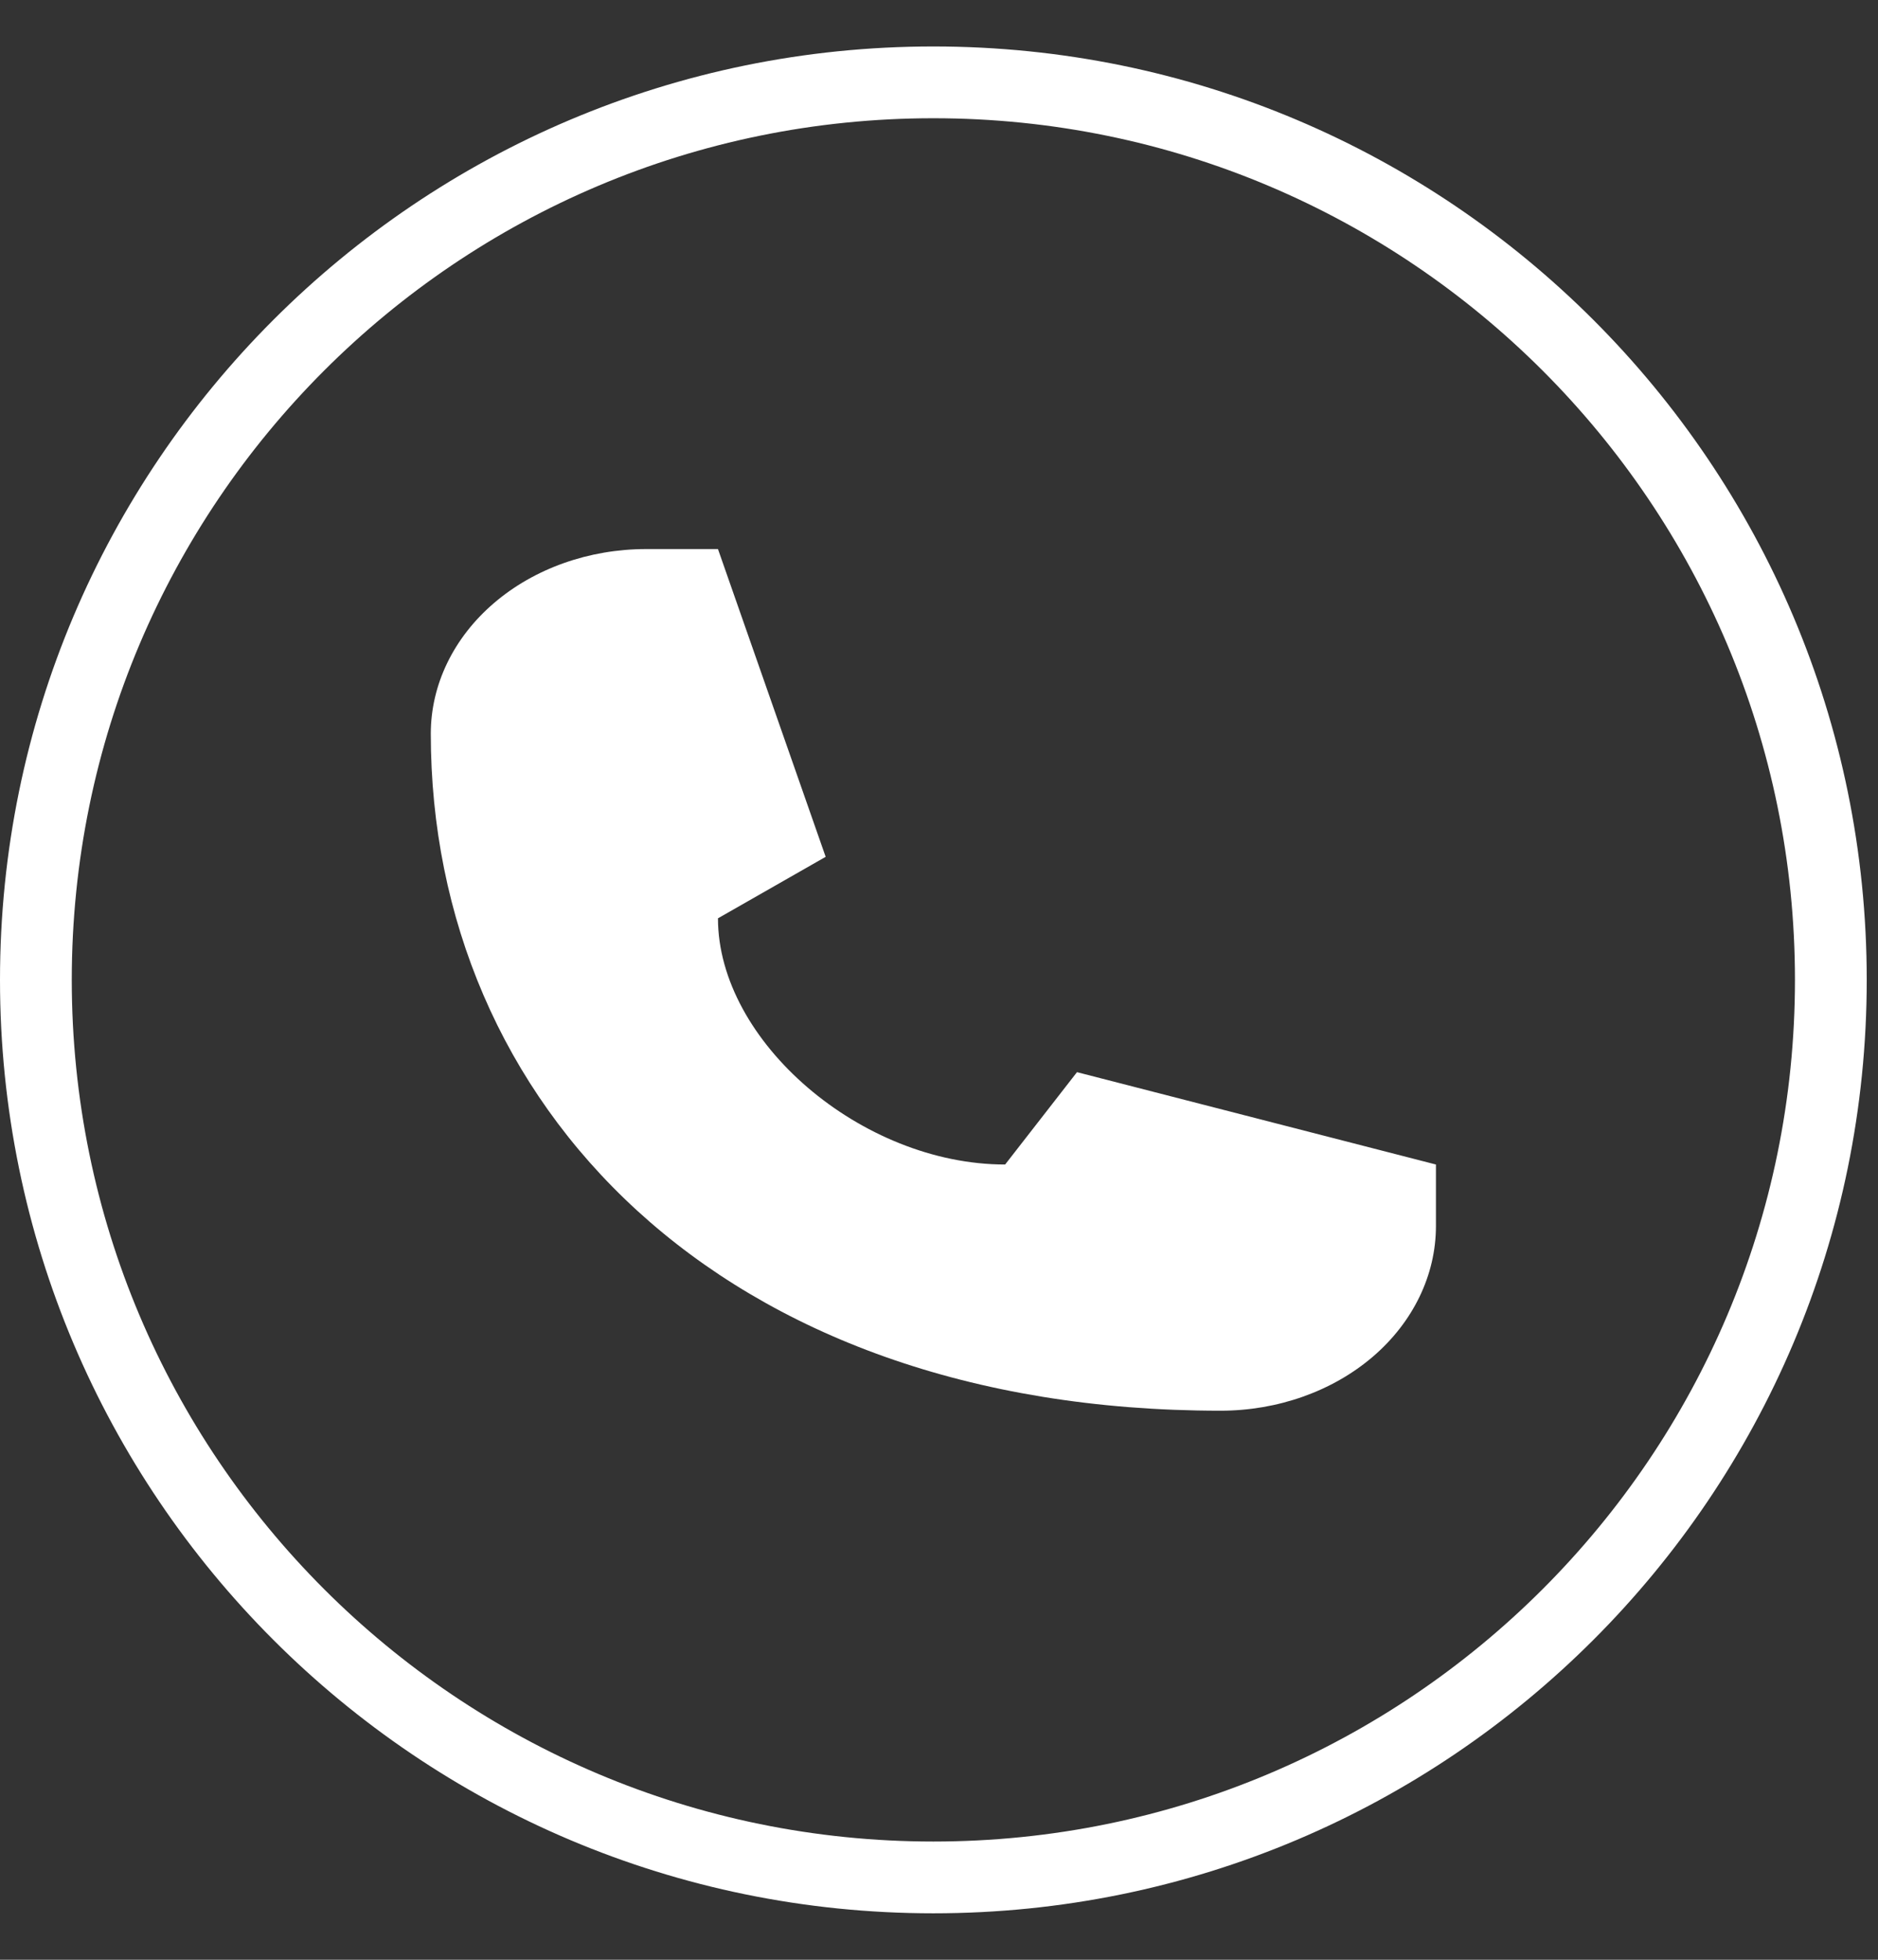
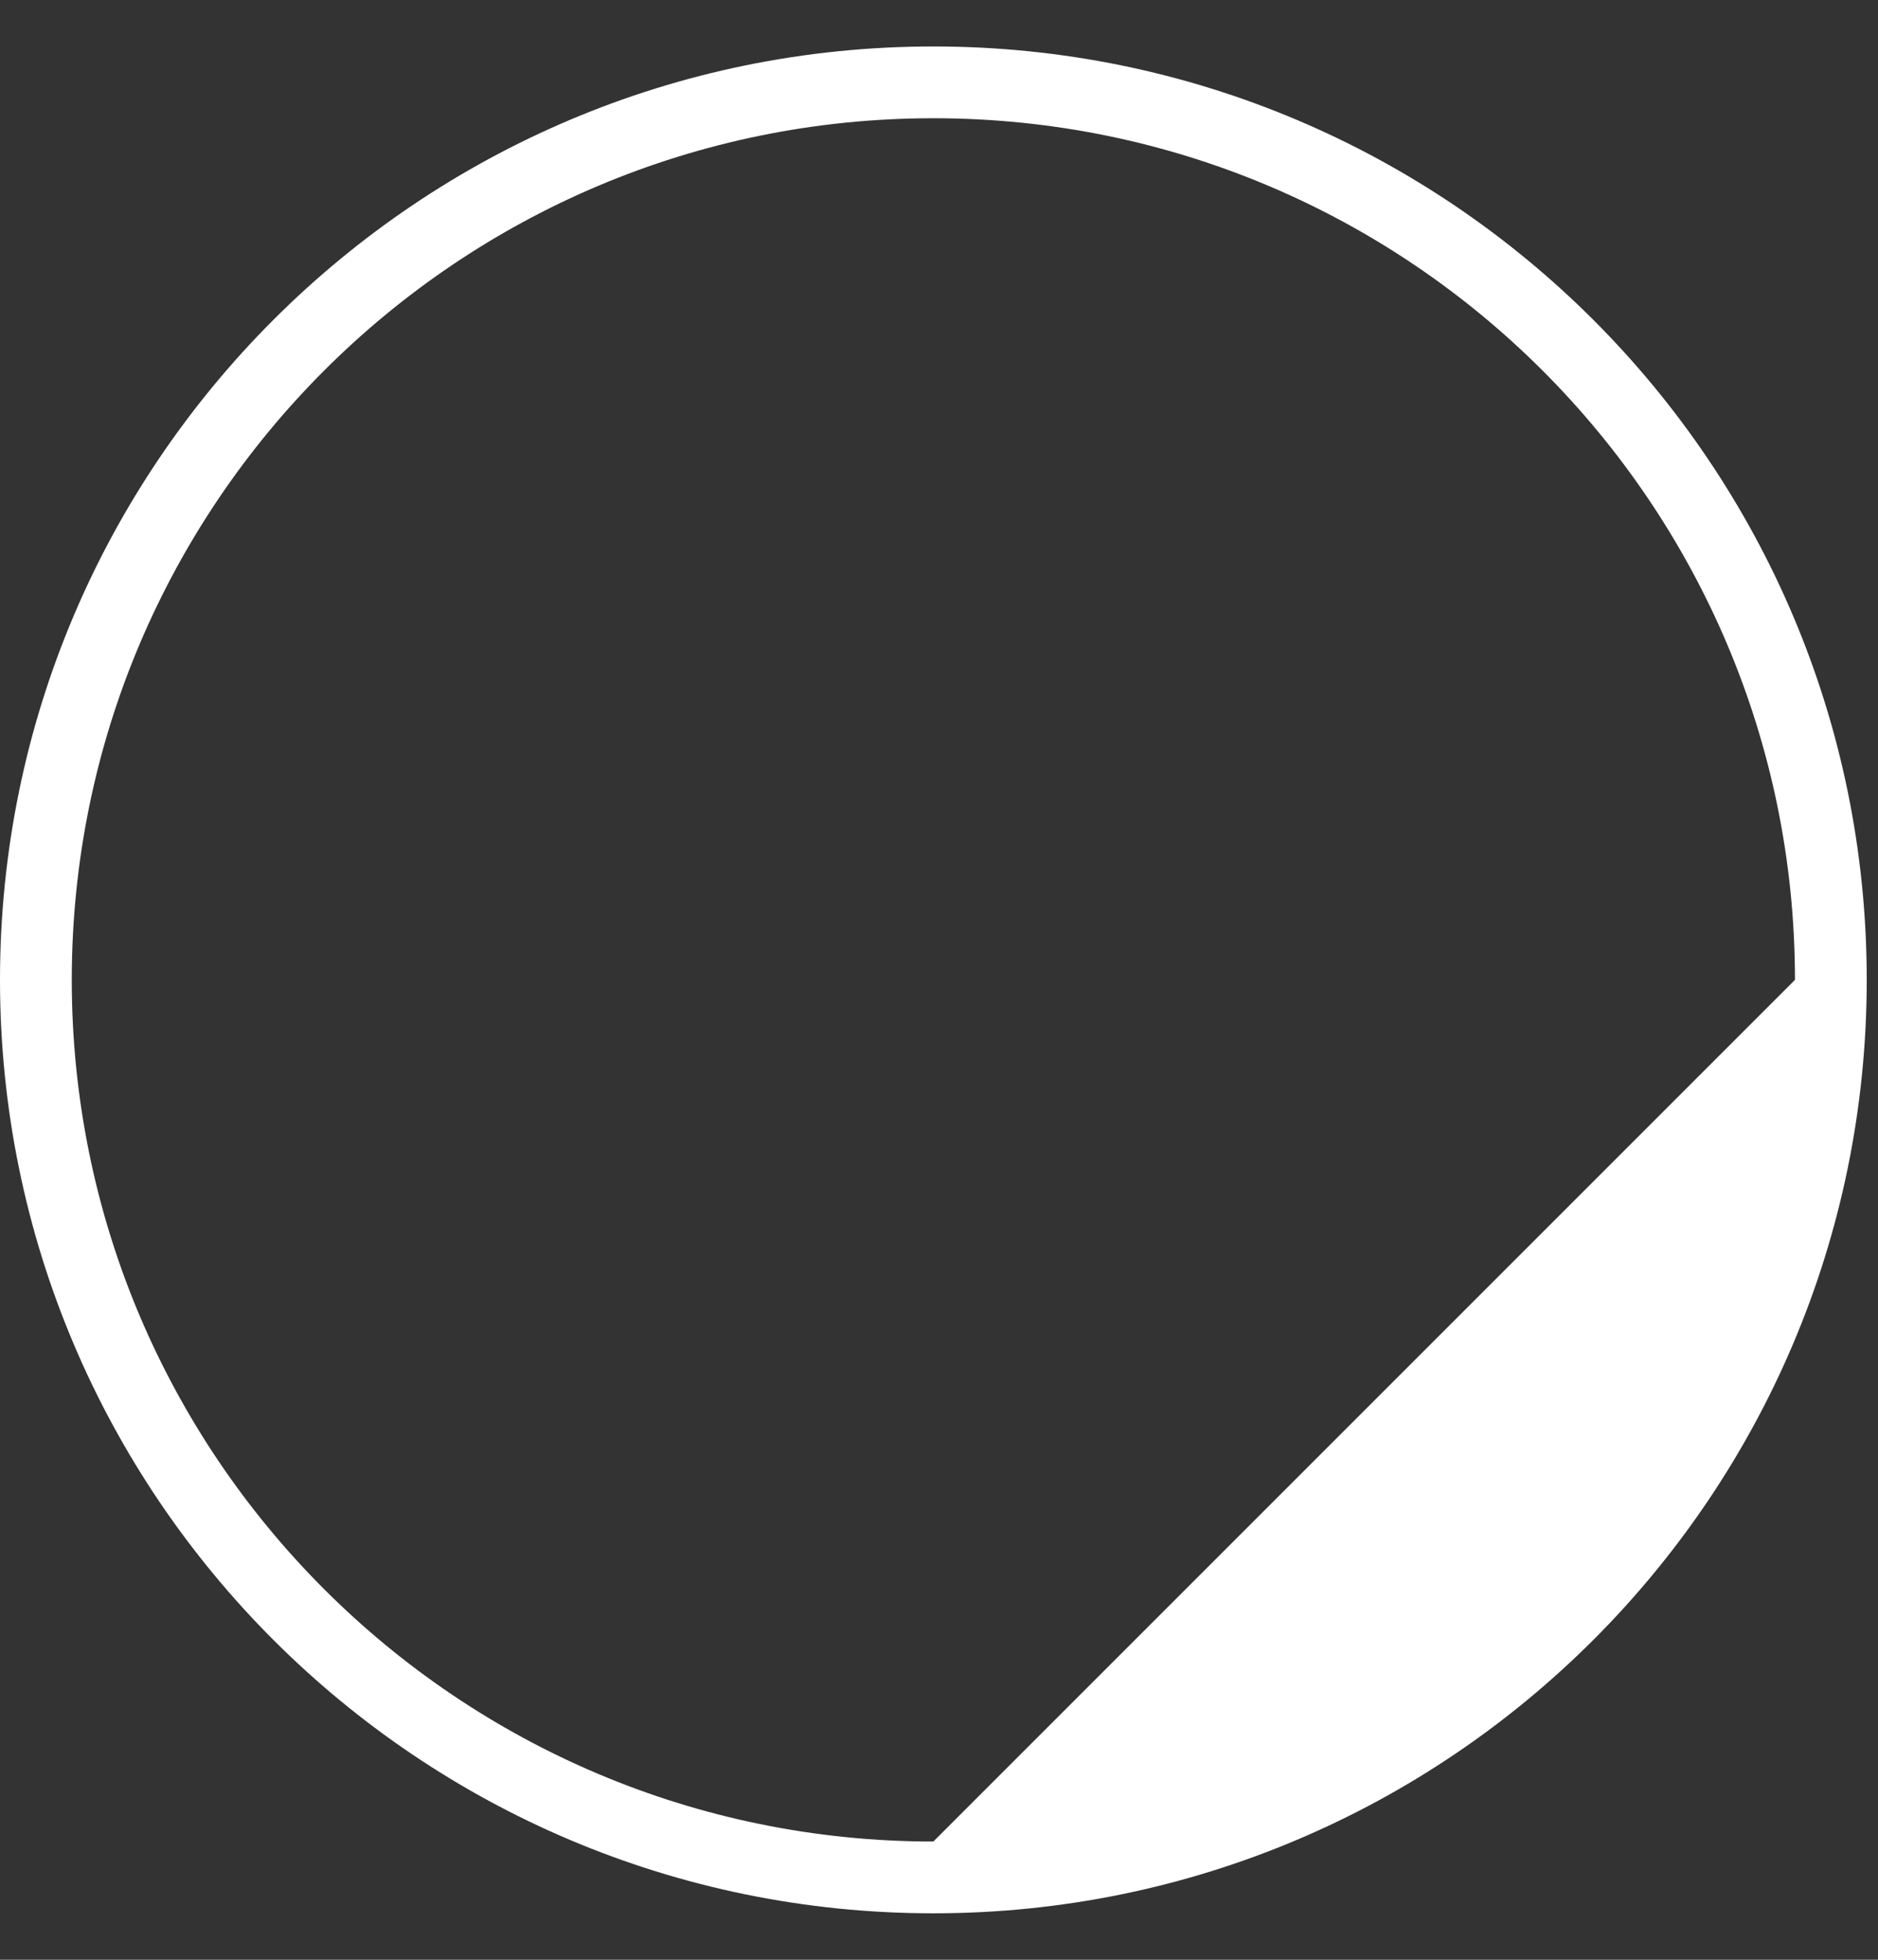
<svg xmlns="http://www.w3.org/2000/svg" width="23" height="24" viewBox="0 0 23 24" fill="none">
  <rect x="0" y="0" width="23" height="24" fill="#333333" stroke="none" />
-   <path d="M7.914 6.724H8.793L10.112 10.493L8.793 11.246C8.793 12.754 10.552 14.261 12.31 14.261L13.19 13.13L17.586 14.261V15.015C17.586 15.614 17.308 16.19 16.814 16.614C16.319 17.038 15.648 17.276 14.948 17.276C8.793 17.276 5.276 13.507 5.276 8.985C5.276 8.386 5.554 7.81 6.049 7.386C6.543 6.962 7.214 6.724 7.914 6.724Z" fill="white" />
-   <path d="M21.983 12C21.983 6.172 17.259 1.448 11.431 1.448C5.603 1.448 0.879 6.172 0.879 12C0.879 17.828 5.603 22.552 11.431 22.552V23.431C5.118 23.431 0 18.313 0 12C0 5.687 5.118 0.569 11.431 0.569C17.744 0.569 22.862 5.687 22.862 12C22.862 18.313 17.744 23.431 11.431 23.431V22.552C17.259 22.552 21.983 17.828 21.983 12Z" fill="white" />
+   <path d="M21.983 12C21.983 6.172 17.259 1.448 11.431 1.448C5.603 1.448 0.879 6.172 0.879 12C0.879 17.828 5.603 22.552 11.431 22.552V23.431C5.118 23.431 0 18.313 0 12C0 5.687 5.118 0.569 11.431 0.569C17.744 0.569 22.862 5.687 22.862 12C22.862 18.313 17.744 23.431 11.431 23.431V22.552Z" fill="white" />
</svg>